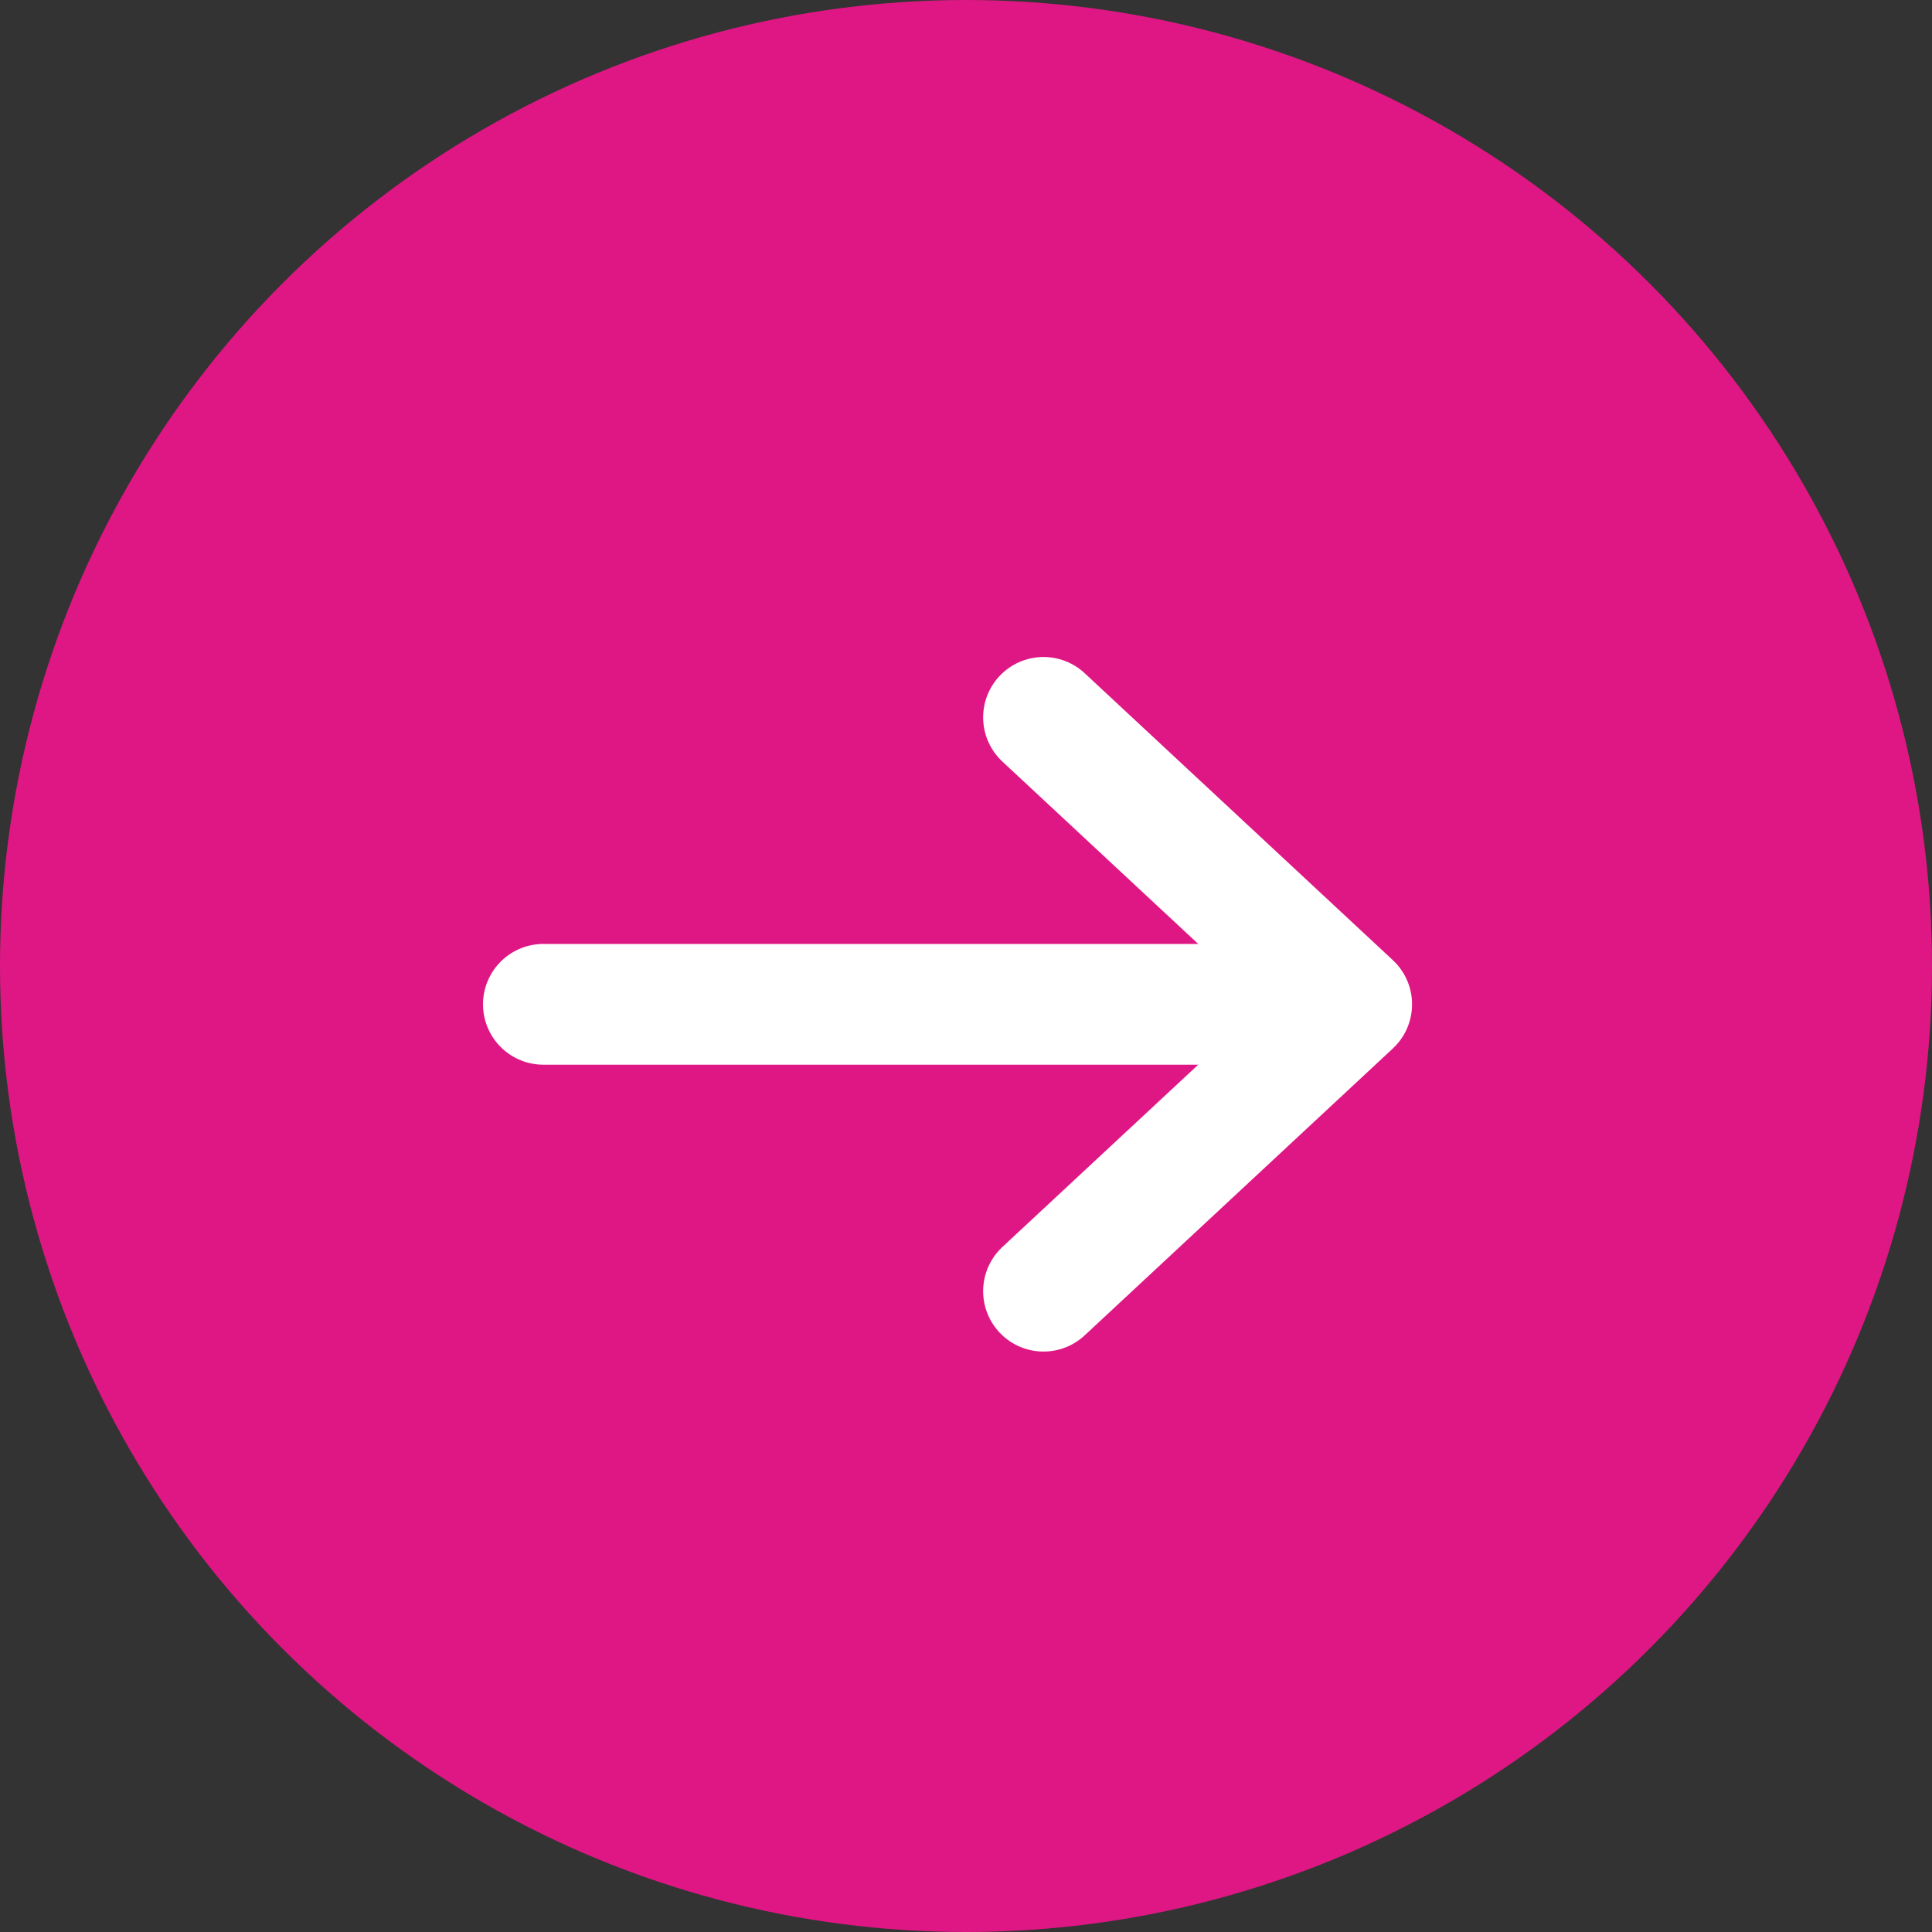
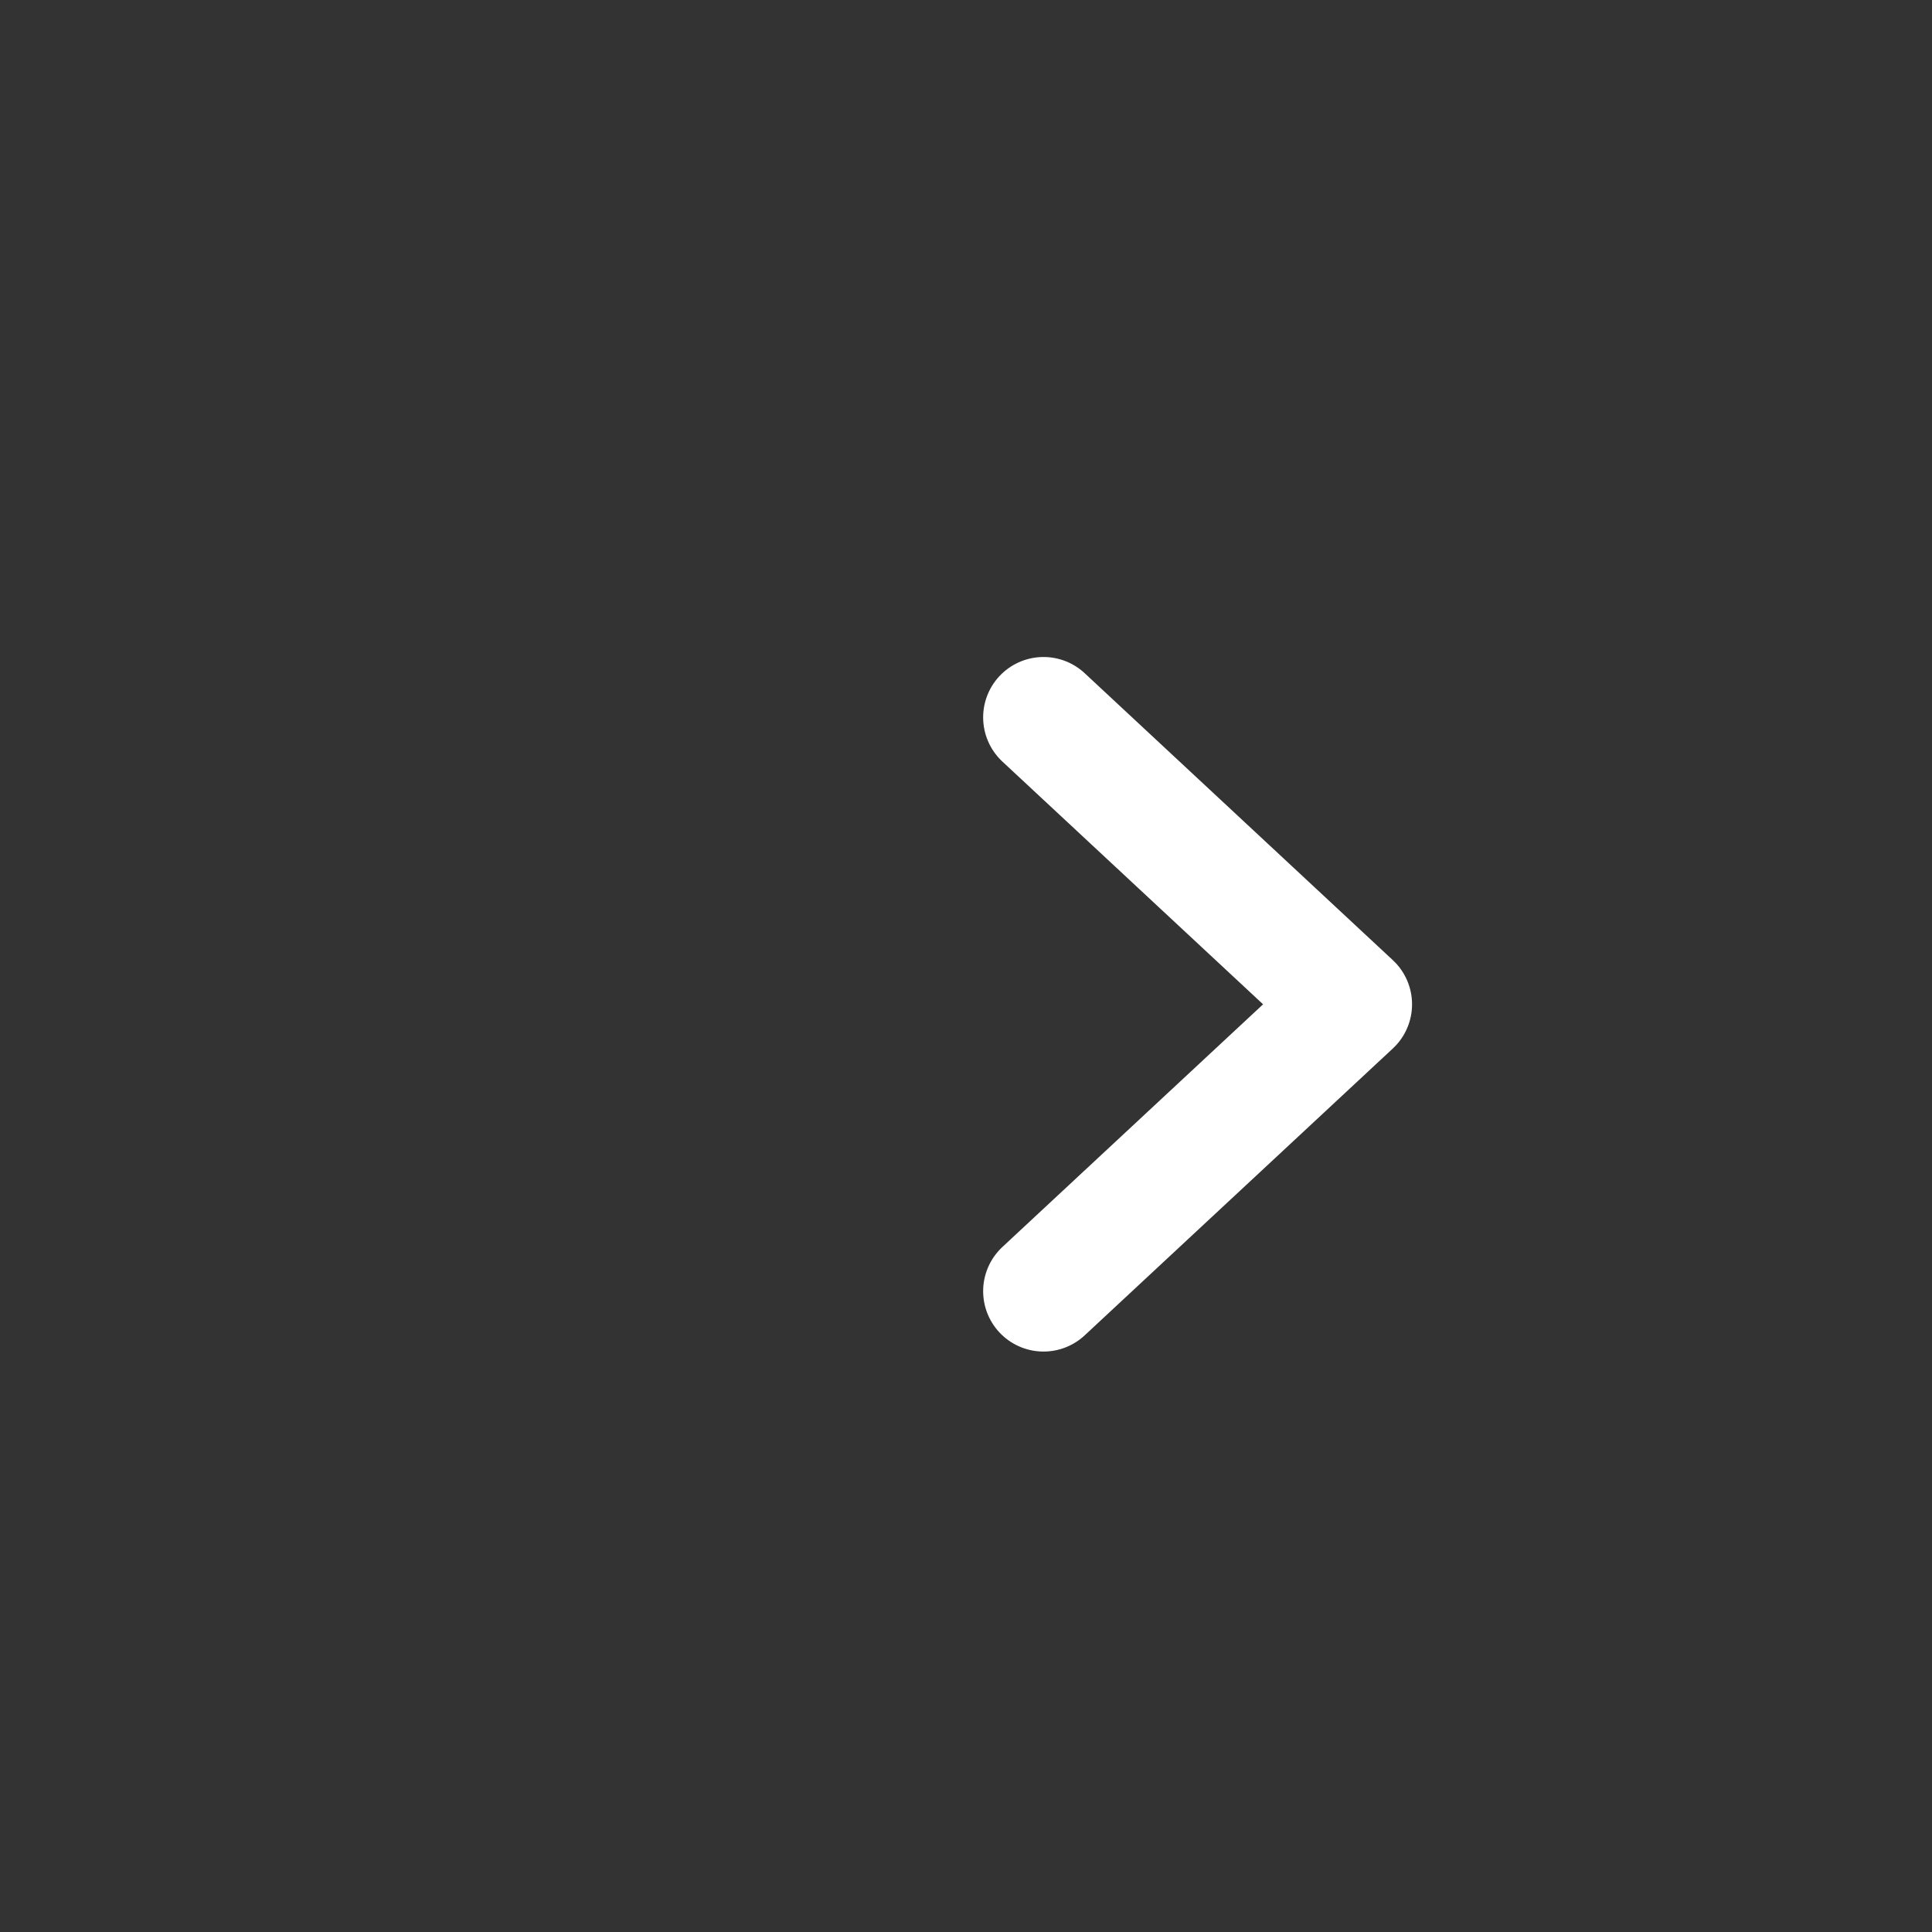
<svg xmlns="http://www.w3.org/2000/svg" width="48" height="48" viewBox="0 0 48 48">
  <rect x="0" y="0" width="48" height="48" fill="#333333" stroke="none" />
  <g transform="translate(-175 -115)">
-     <circle cx="24" cy="24" r="24" transform="translate(175 115)" fill="#df1784" />
    <g transform="translate(18767.678 22462.059)">
      <path d="M-18570.34-22329.24l7.656,7.129-7.656,7.127" transform="translate(3.588 0.004)" fill="none" stroke="#fff" stroke-linecap="round" stroke-linejoin="round" stroke-width="3" />
-       <line x1="17.498" transform="translate(-18579.178 -22322.107)" fill="none" stroke="#fff" stroke-linecap="round" stroke-width="3" />
    </g>
  </g>
</svg>